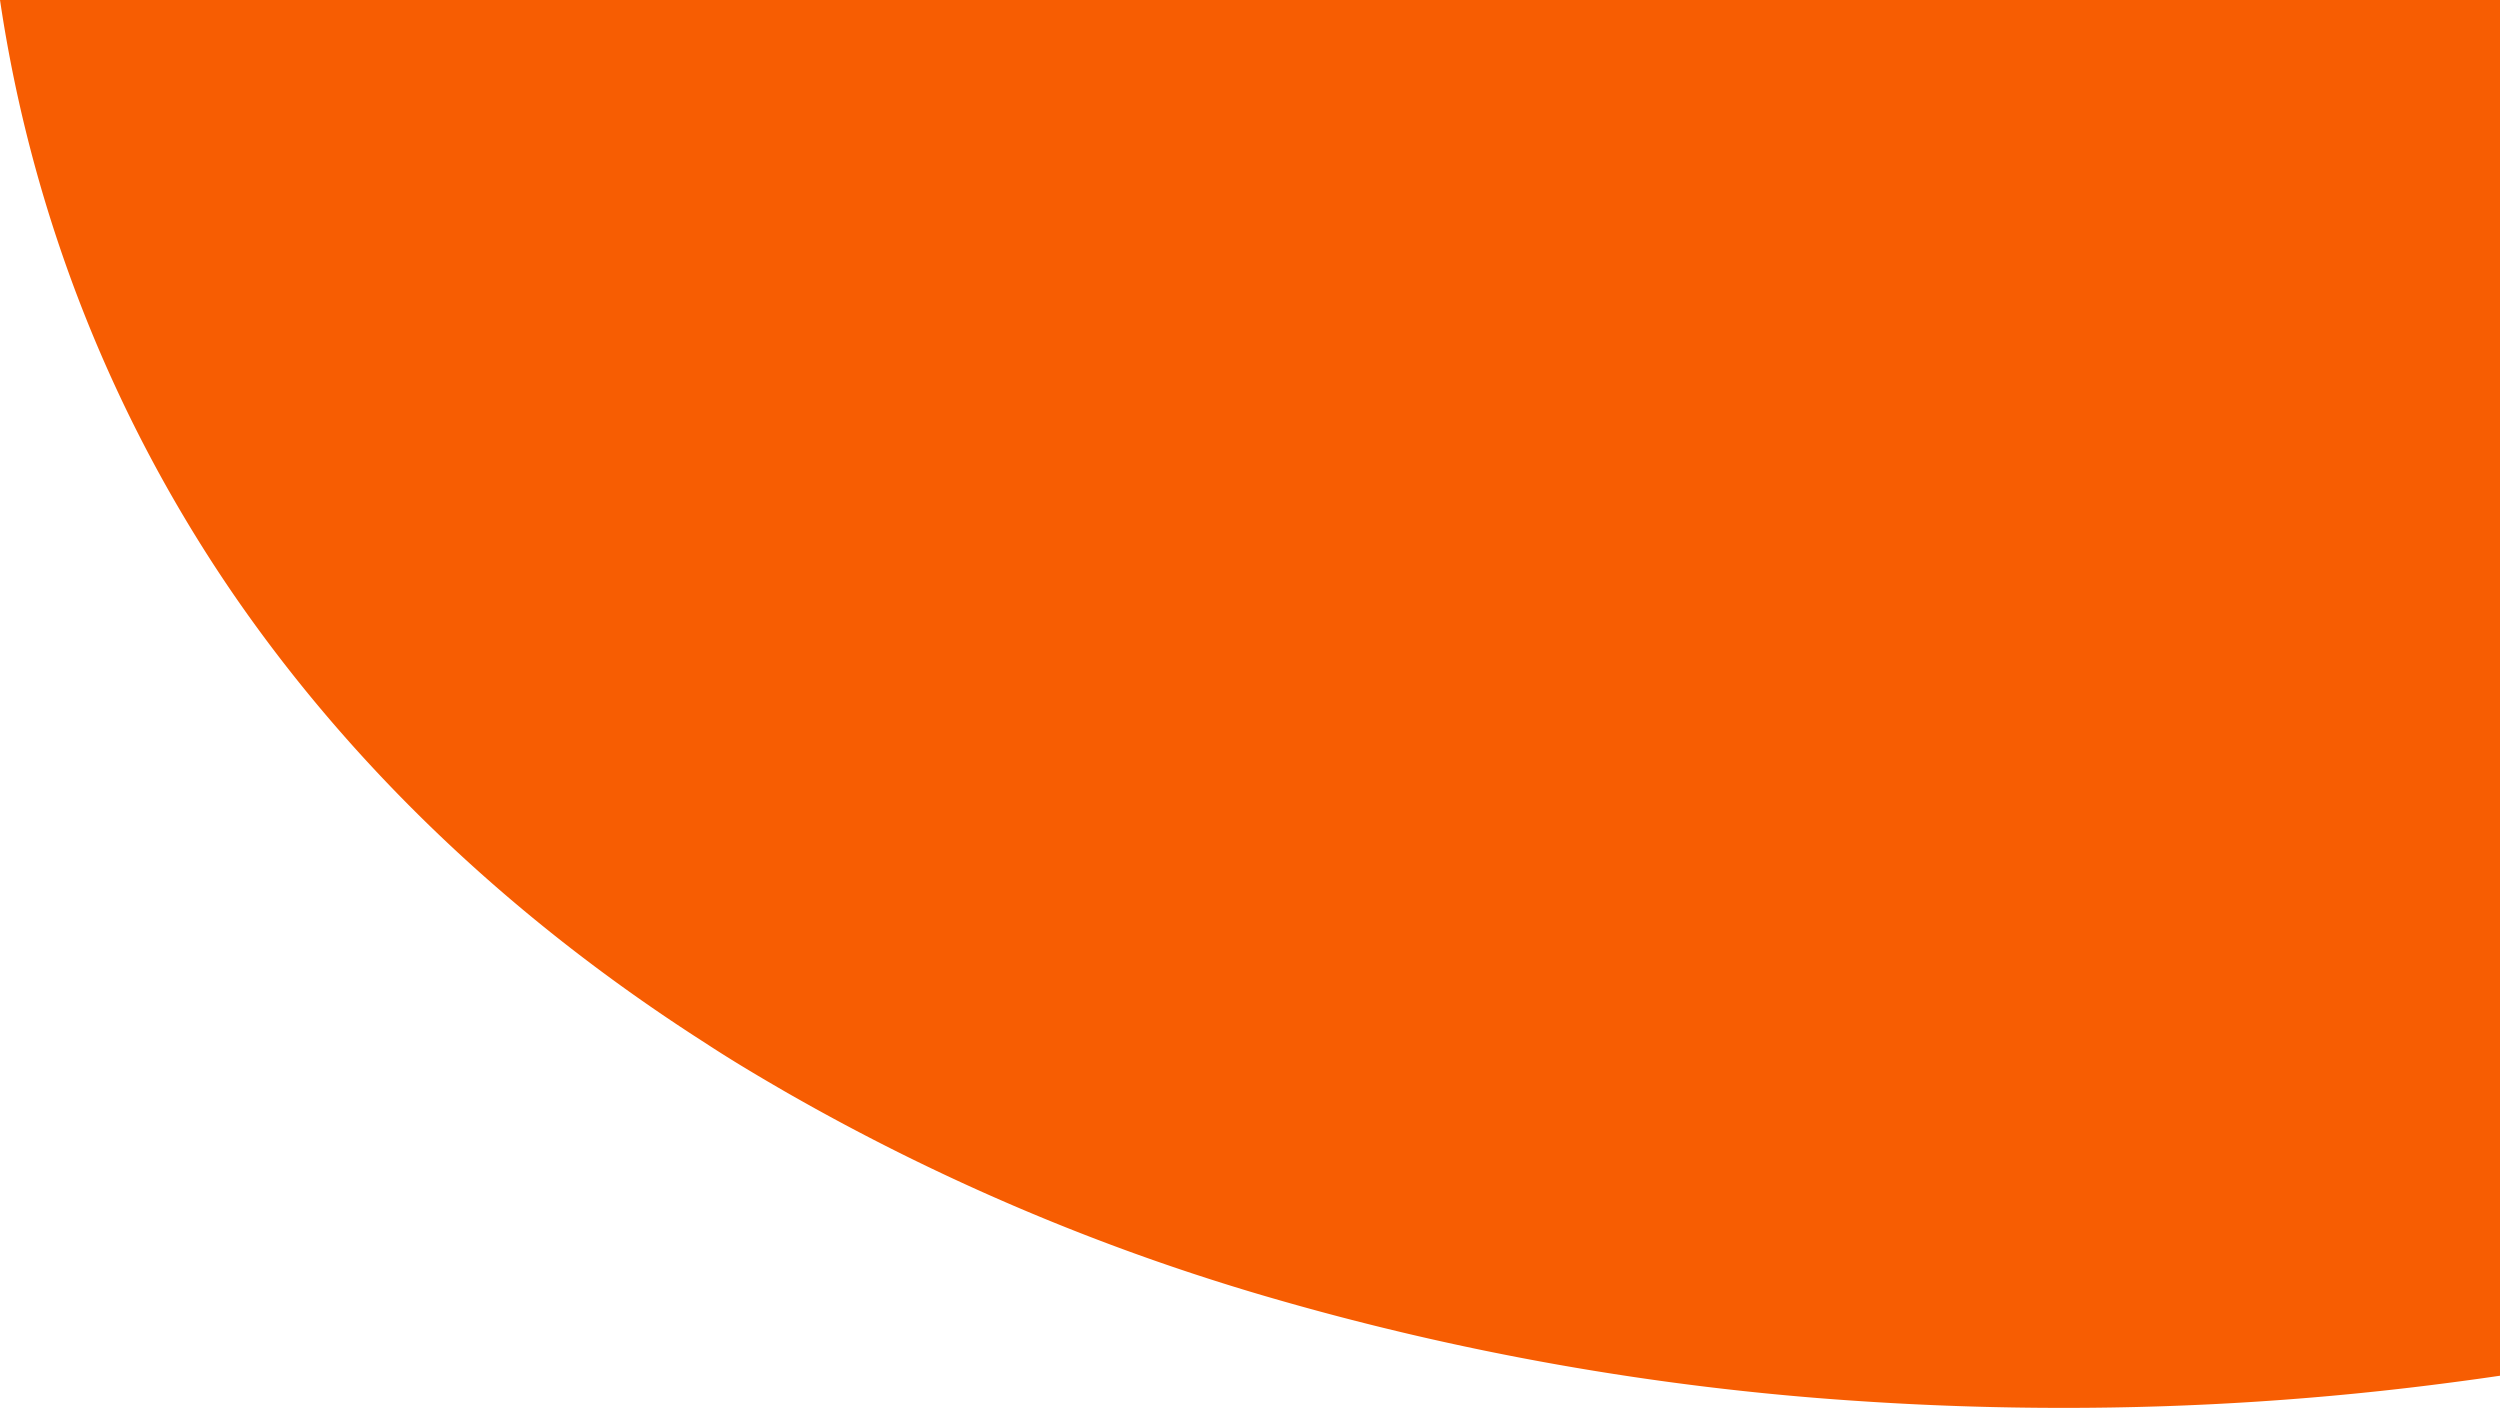
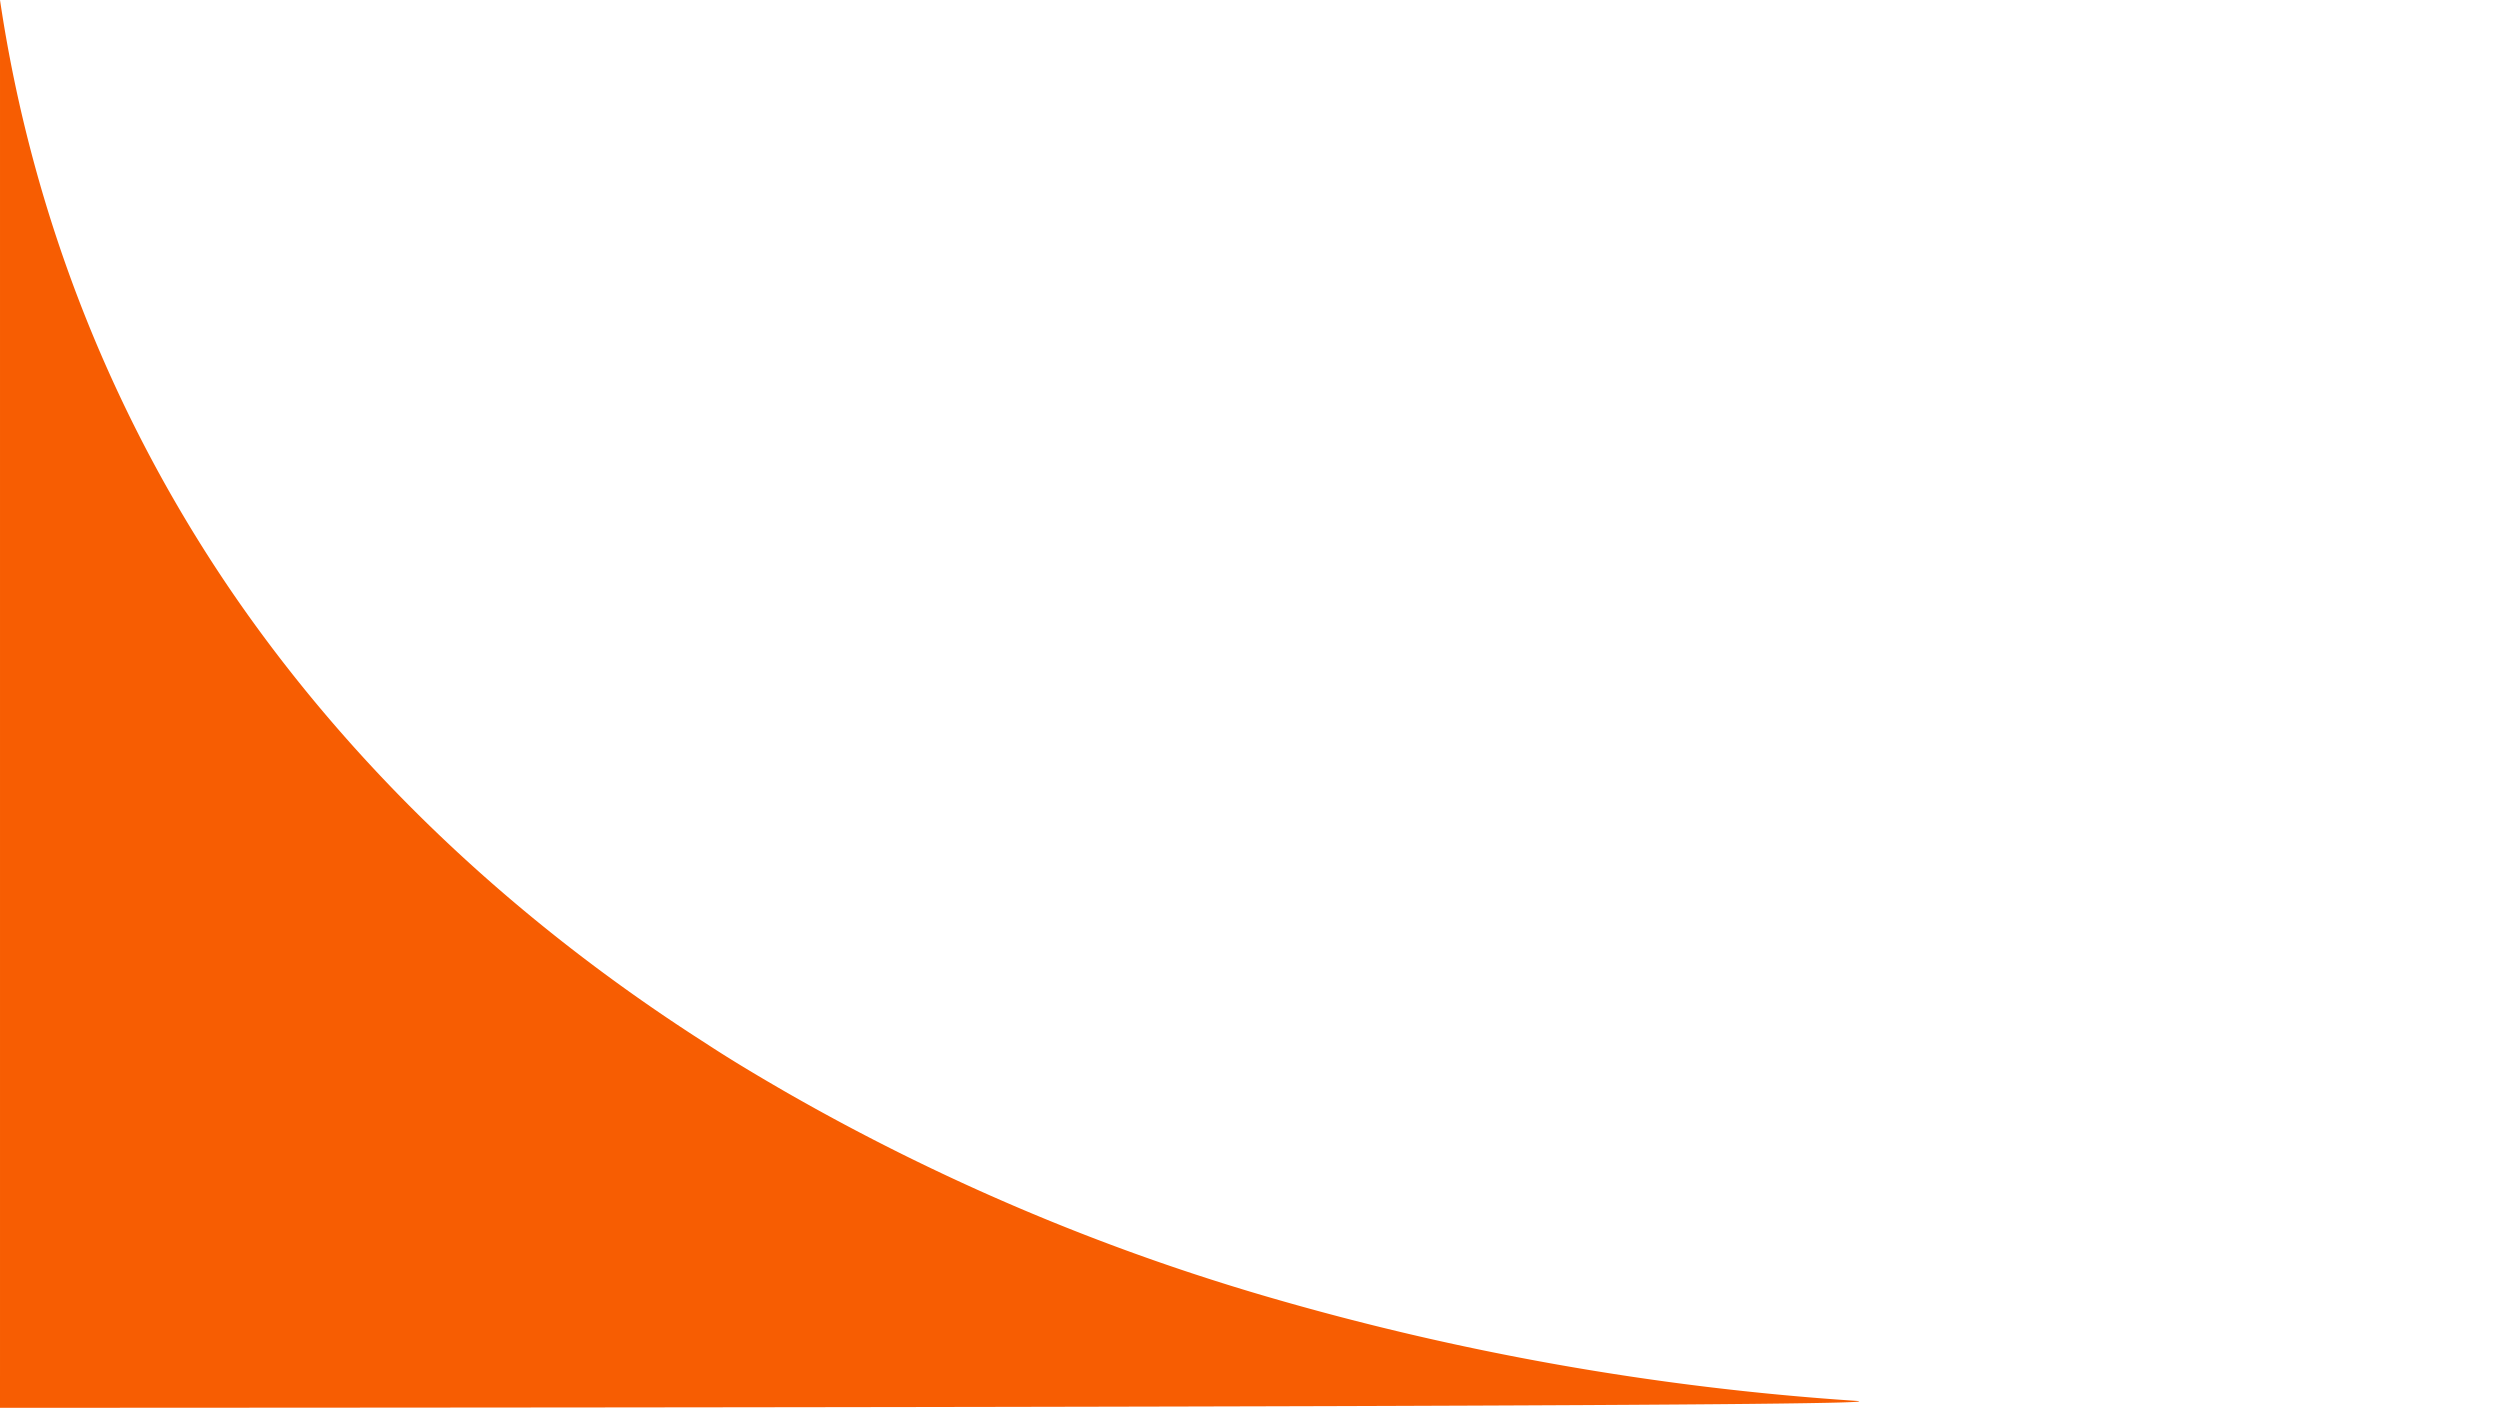
<svg xmlns="http://www.w3.org/2000/svg" width="1032.655" height="581.548" viewBox="0 0 1032.655 581.548">
-   <path id="Intersection_163" data-name="Intersection 163" d="M1623.028,2438.4a1137.112,1137.112,0,0,1-243.457-43.2,913.713,913.713,0,0,1-197.429-83.933c-11.061-6.384-22.647-13.226-33.515-20.364-78.034-49.829-143.3-111.165-192.667-181.756a586.042,586.042,0,0,1-99.114-249.359H1889.5v568.262q-9.688,1.431-19.413,2.7a1219.464,1219.464,0,0,1-161,10.582Q1666.035,2441.339,1623.028,2438.4Z" transform="translate(-856.845 -1859.791)" fill="#f75d02" />
+   <path id="Intersection_163" data-name="Intersection 163" d="M1623.028,2438.4a1137.112,1137.112,0,0,1-243.457-43.2,913.713,913.713,0,0,1-197.429-83.933c-11.061-6.384-22.647-13.226-33.515-20.364-78.034-49.829-143.3-111.165-192.667-181.756a586.042,586.042,0,0,1-99.114-249.359v568.262q-9.688,1.431-19.413,2.7a1219.464,1219.464,0,0,1-161,10.582Q1666.035,2441.339,1623.028,2438.4Z" transform="translate(-856.845 -1859.791)" fill="#f75d02" />
</svg>